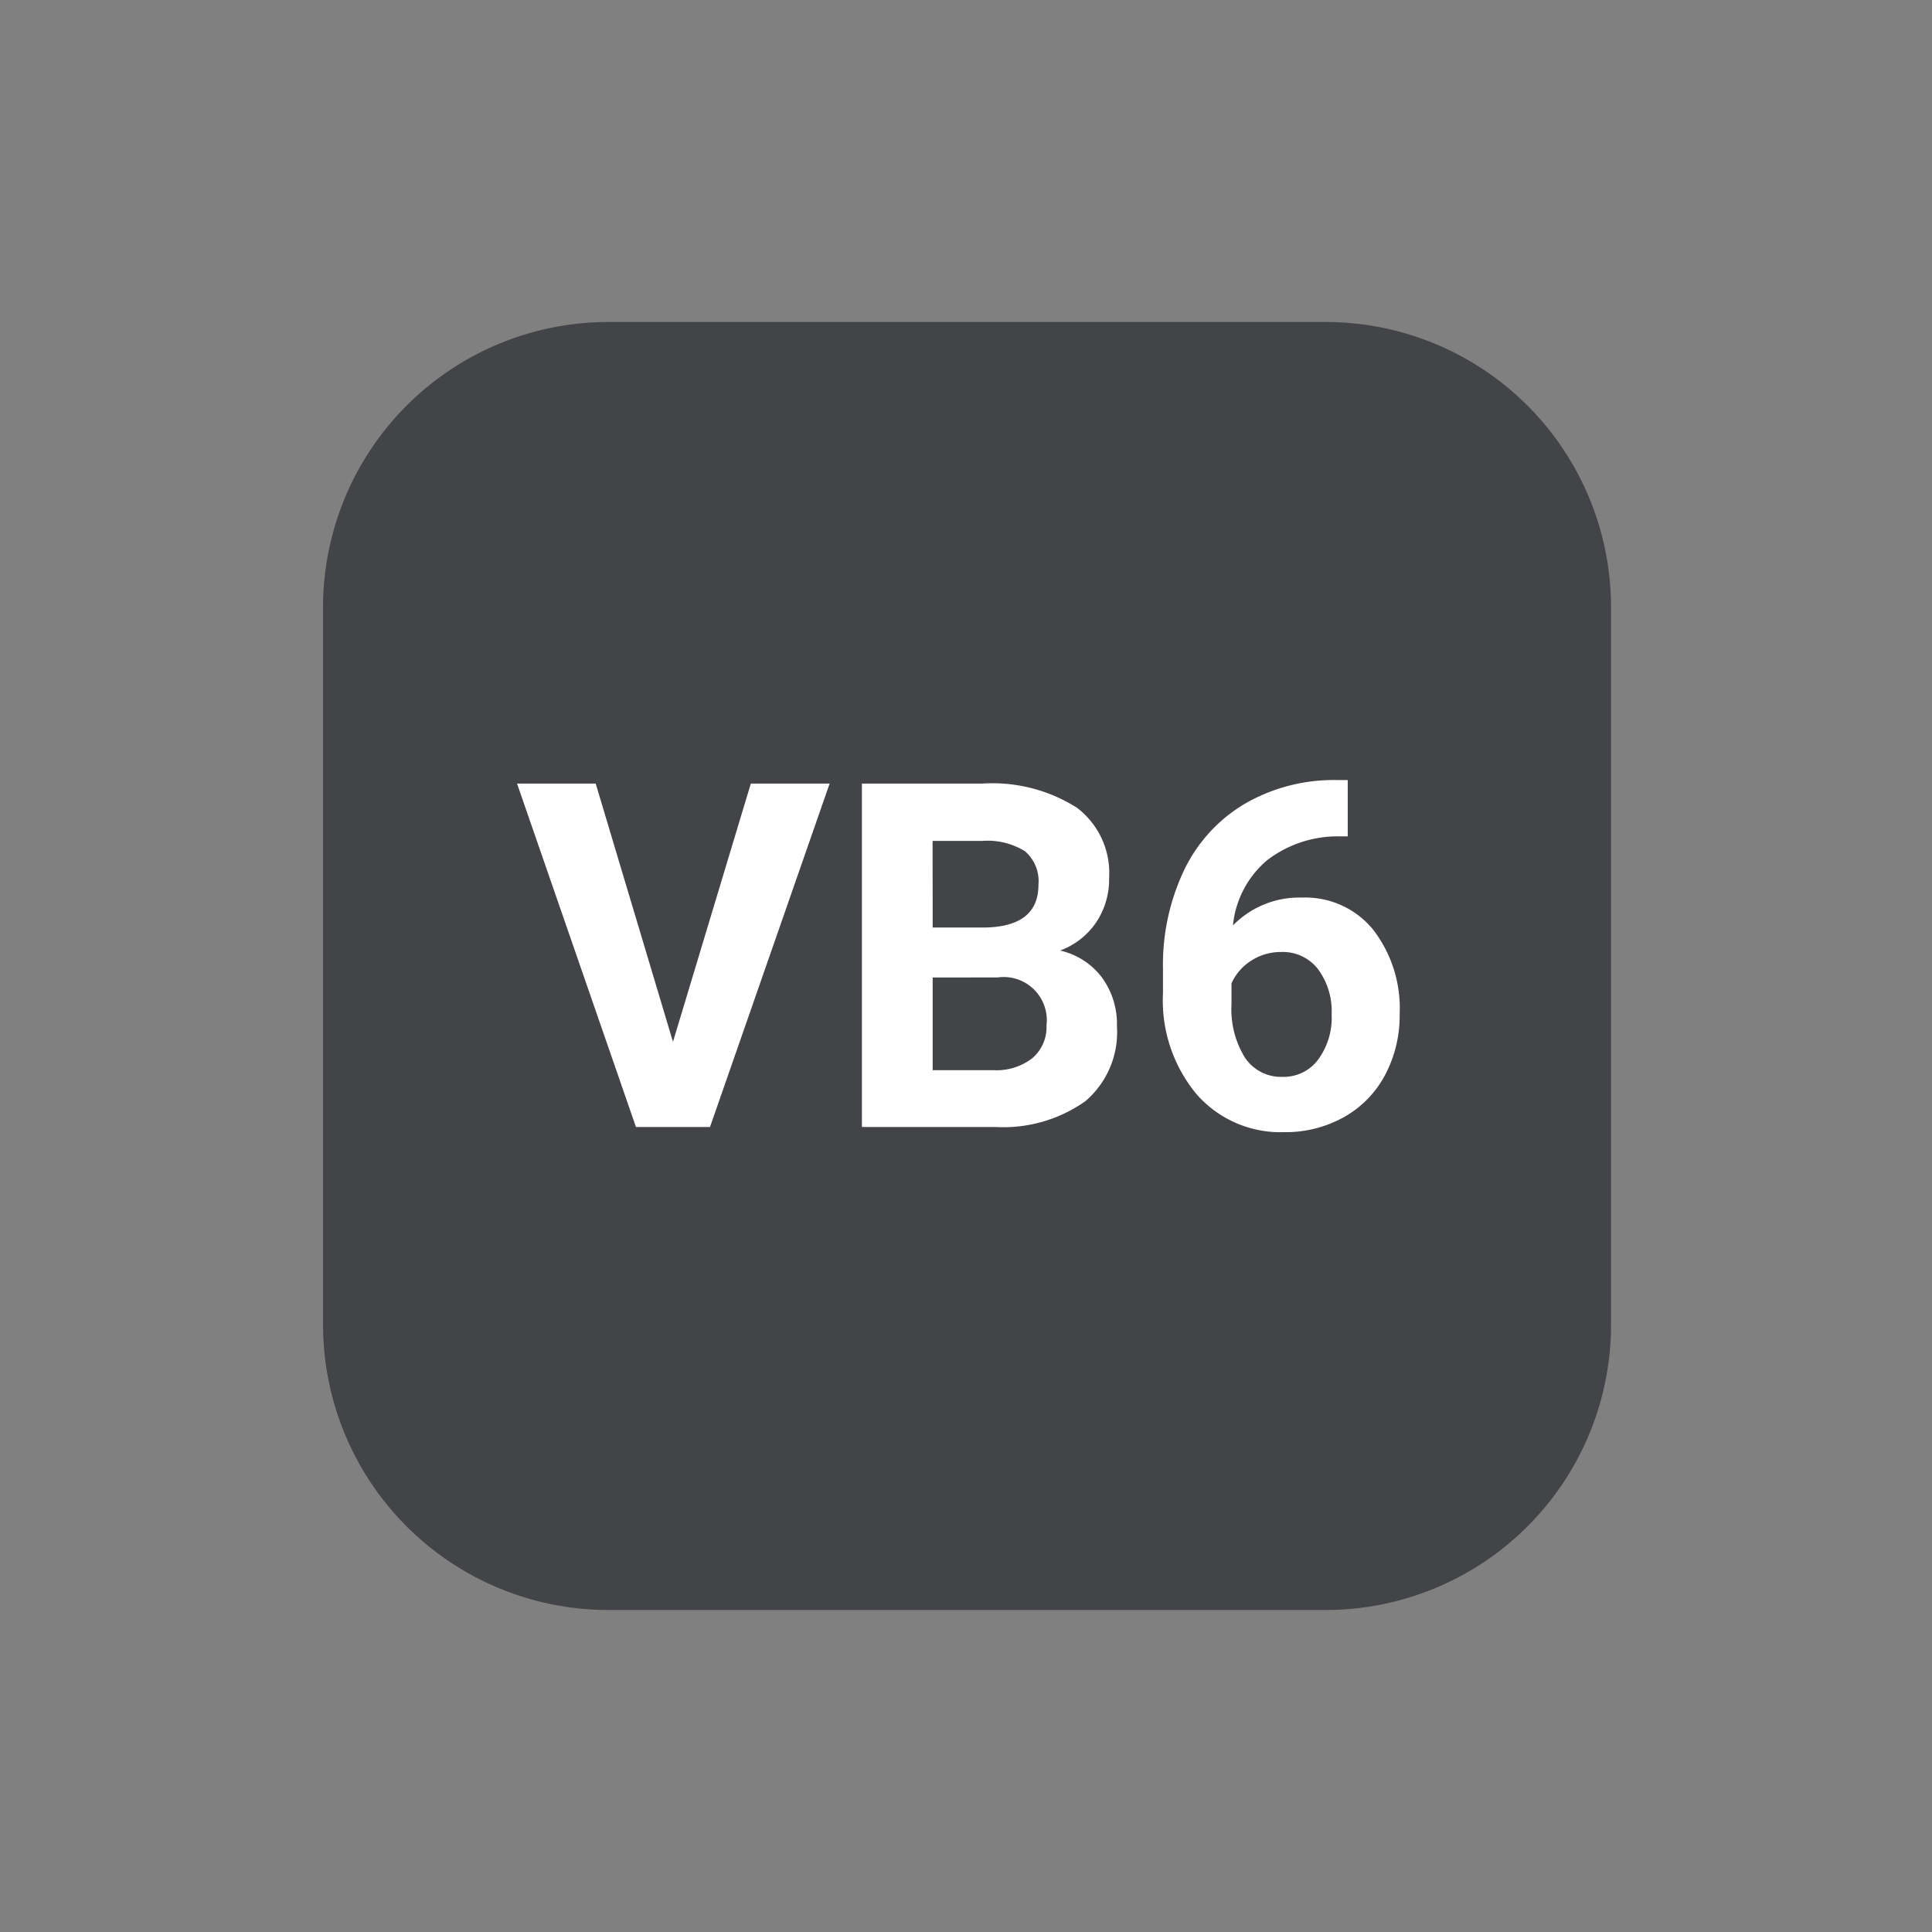
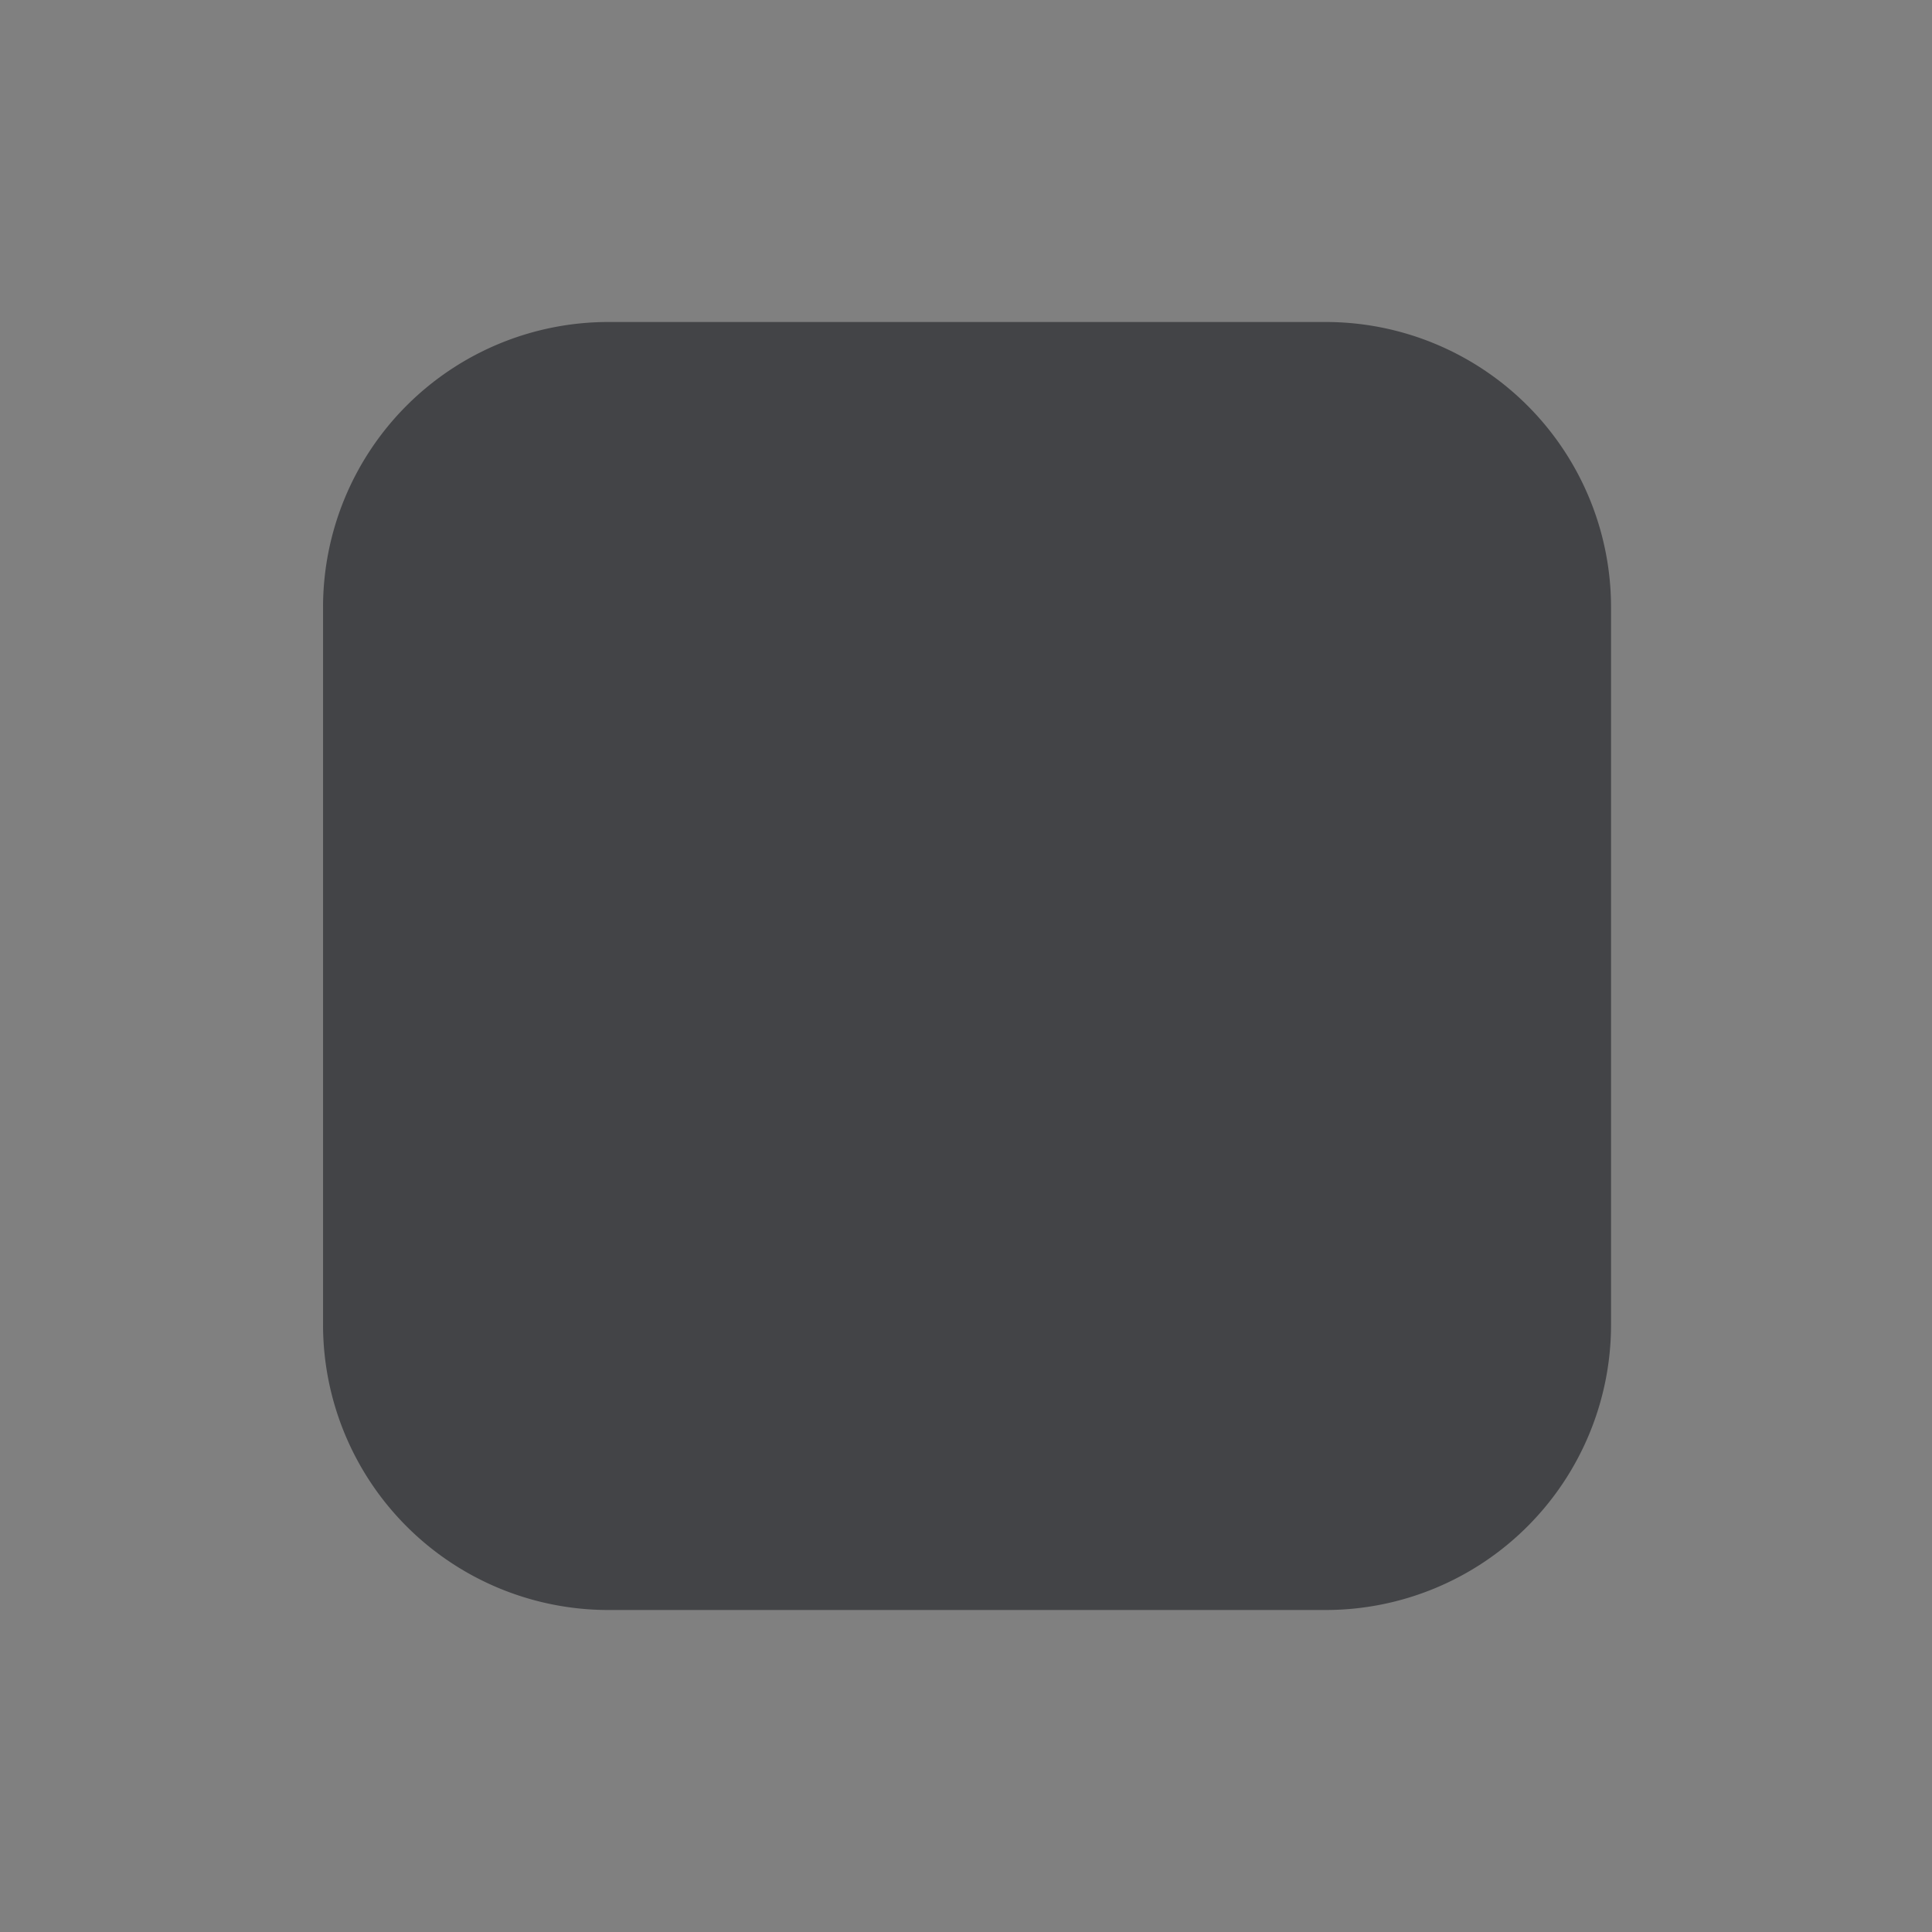
<svg xmlns="http://www.w3.org/2000/svg" viewBox="0 0 24 24">
  <rect x="0" y="0" width="24" height="24" fill="#808080" stroke="none" />
  <defs>
    <style>
      .cls-1 {
        fill: none;
      }

      .cls-2 {
        fill: #434447;
      }

      .cls-3 {
        fill: #fff;
      }
    </style>
  </defs>
  <g id="Groupe_7731" data-name="Groupe 7731" transform="translate(-281 -865)">
-     <rect id="Rectangle_11555" data-name="Rectangle 11555" class="cls-1" width="24" height="24" transform="translate(281 865)" />
    <path id="Tracé_12233" data-name="Tracé 12233" class="cls-2" d="M4.544.1h8.912A3.545,3.545,0,0,1,17,3.644v8.912A3.545,3.545,0,0,1,13.456,16.1H4.544A3.545,3.545,0,0,1,1,12.556V3.644A3.545,3.545,0,0,1,4.544.1Z" transform="translate(284.013 868.9)" />
-     <path id="Tracé_12234" data-name="Tracé 12234" class="cls-3" d="M-3.64-1.058l.967-3.208h.979L-3.18,0H-4.1L-5.577-4.266H-4.6ZM-1.293,0V-4.266H.2a1.962,1.962,0,0,1,1.178.3,1.017,1.017,0,0,1,.4.872.964.964,0,0,1-.161.552.931.931,0,0,1-.448.35.9.9,0,0,1,.517.331.979.979,0,0,1,.189.609,1.126,1.126,0,0,1-.393.932A1.767,1.767,0,0,1,.365,0Zm.879-1.857V-.706H.338A.727.727,0,0,0,.823-.854.507.507,0,0,0,1-1.263a.536.536,0,0,0-.606-.595Zm0-.621h.65Q.9-2.49.9-3.009a.49.49,0,0,0-.168-.417A.886.886,0,0,0,.2-3.554H-.415ZM4.742-4.31v.7H4.66a1.438,1.438,0,0,0-.924.3,1.214,1.214,0,0,0-.42.806,1.153,1.153,0,0,1,.858-.346,1.087,1.087,0,0,1,.885.4,1.6,1.6,0,0,1,.328,1.049,1.571,1.571,0,0,1-.18.753,1.292,1.292,0,0,1-.51.524,1.481,1.481,0,0,1-.746.188A1.383,1.383,0,0,1,2.862-.41a1.82,1.82,0,0,1-.415-1.251v-.3A2.738,2.738,0,0,1,2.71-3.192a1.923,1.923,0,0,1,.753-.823A2.206,2.206,0,0,1,4.6-4.31ZM3.916-2.174a.676.676,0,0,0-.372.107.644.644,0,0,0-.246.283v.258a1.144,1.144,0,0,0,.167.664.539.539,0,0,0,.469.239.533.533,0,0,0,.441-.215A.879.879,0,0,0,4.542-1.4a.878.878,0,0,0-.17-.562A.553.553,0,0,0,3.916-2.174Z" transform="translate(293 879)" />
  </g>
</svg>